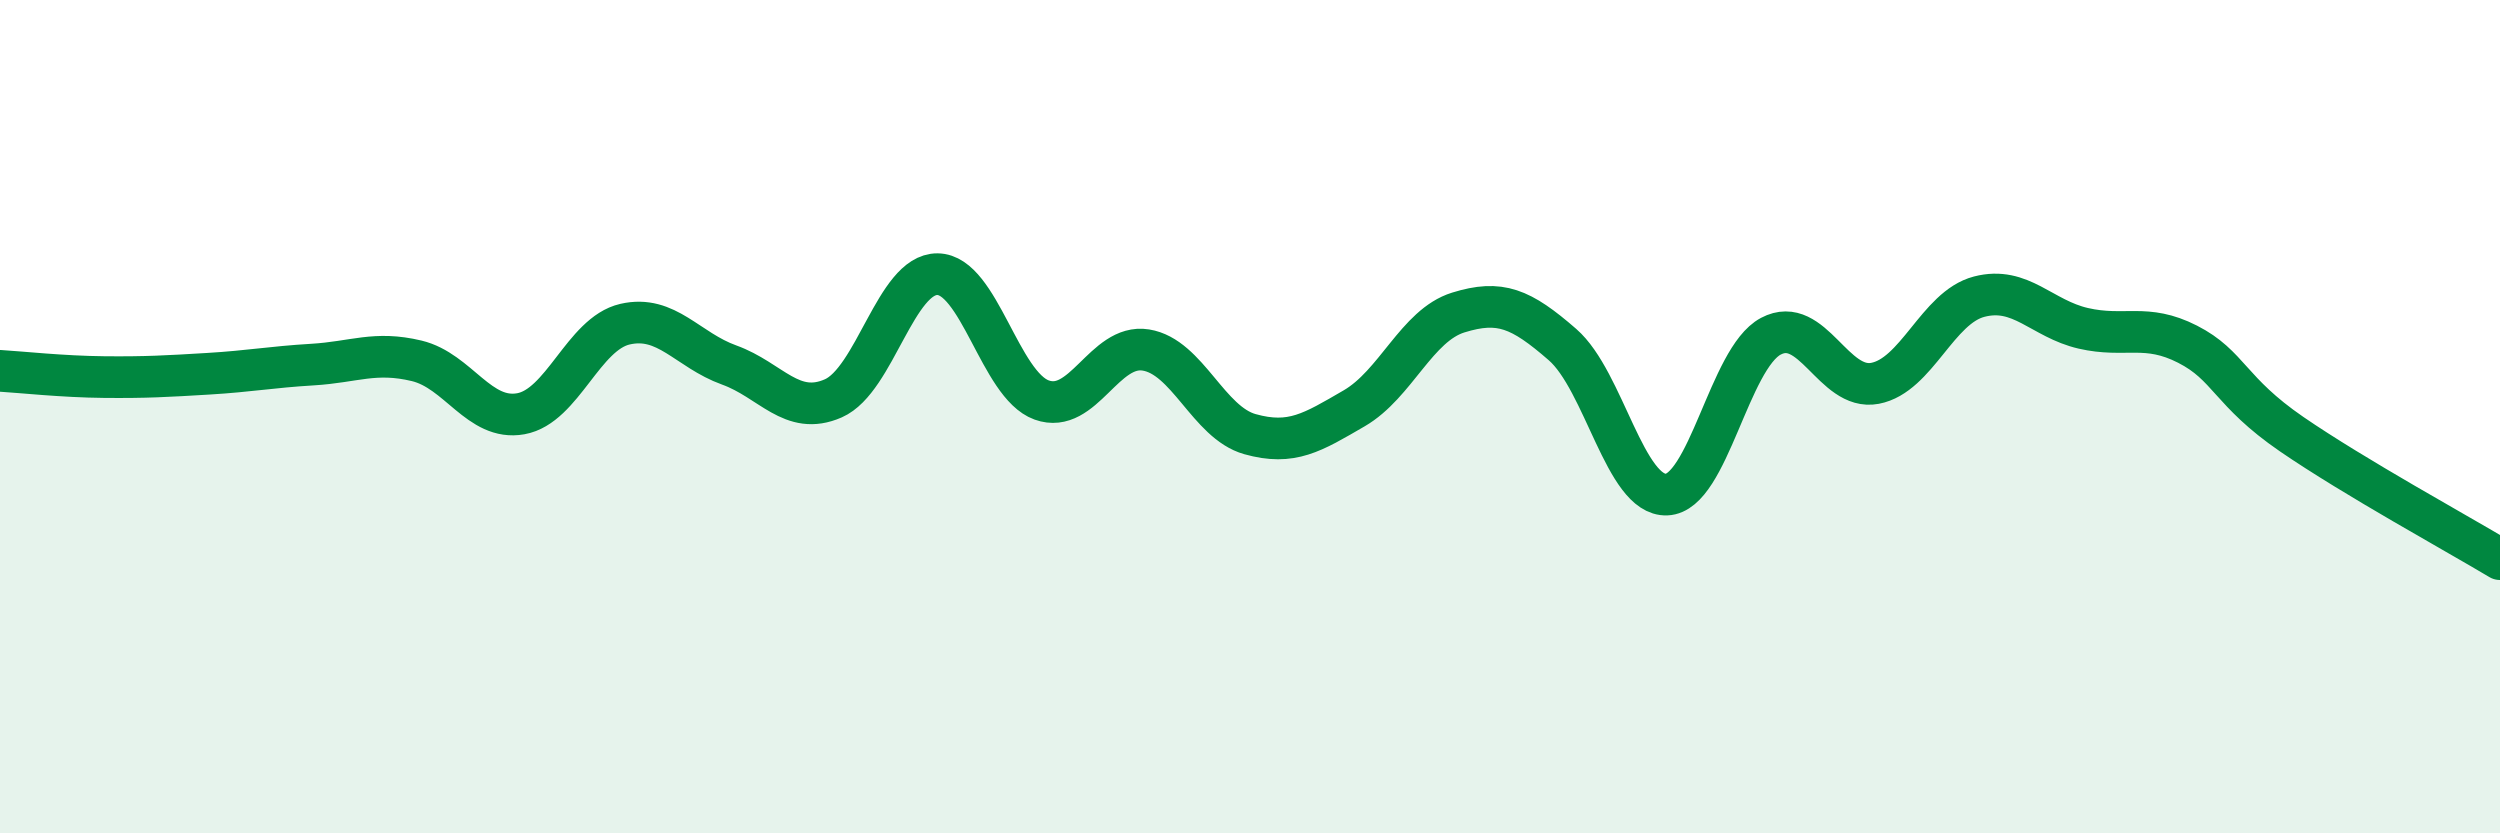
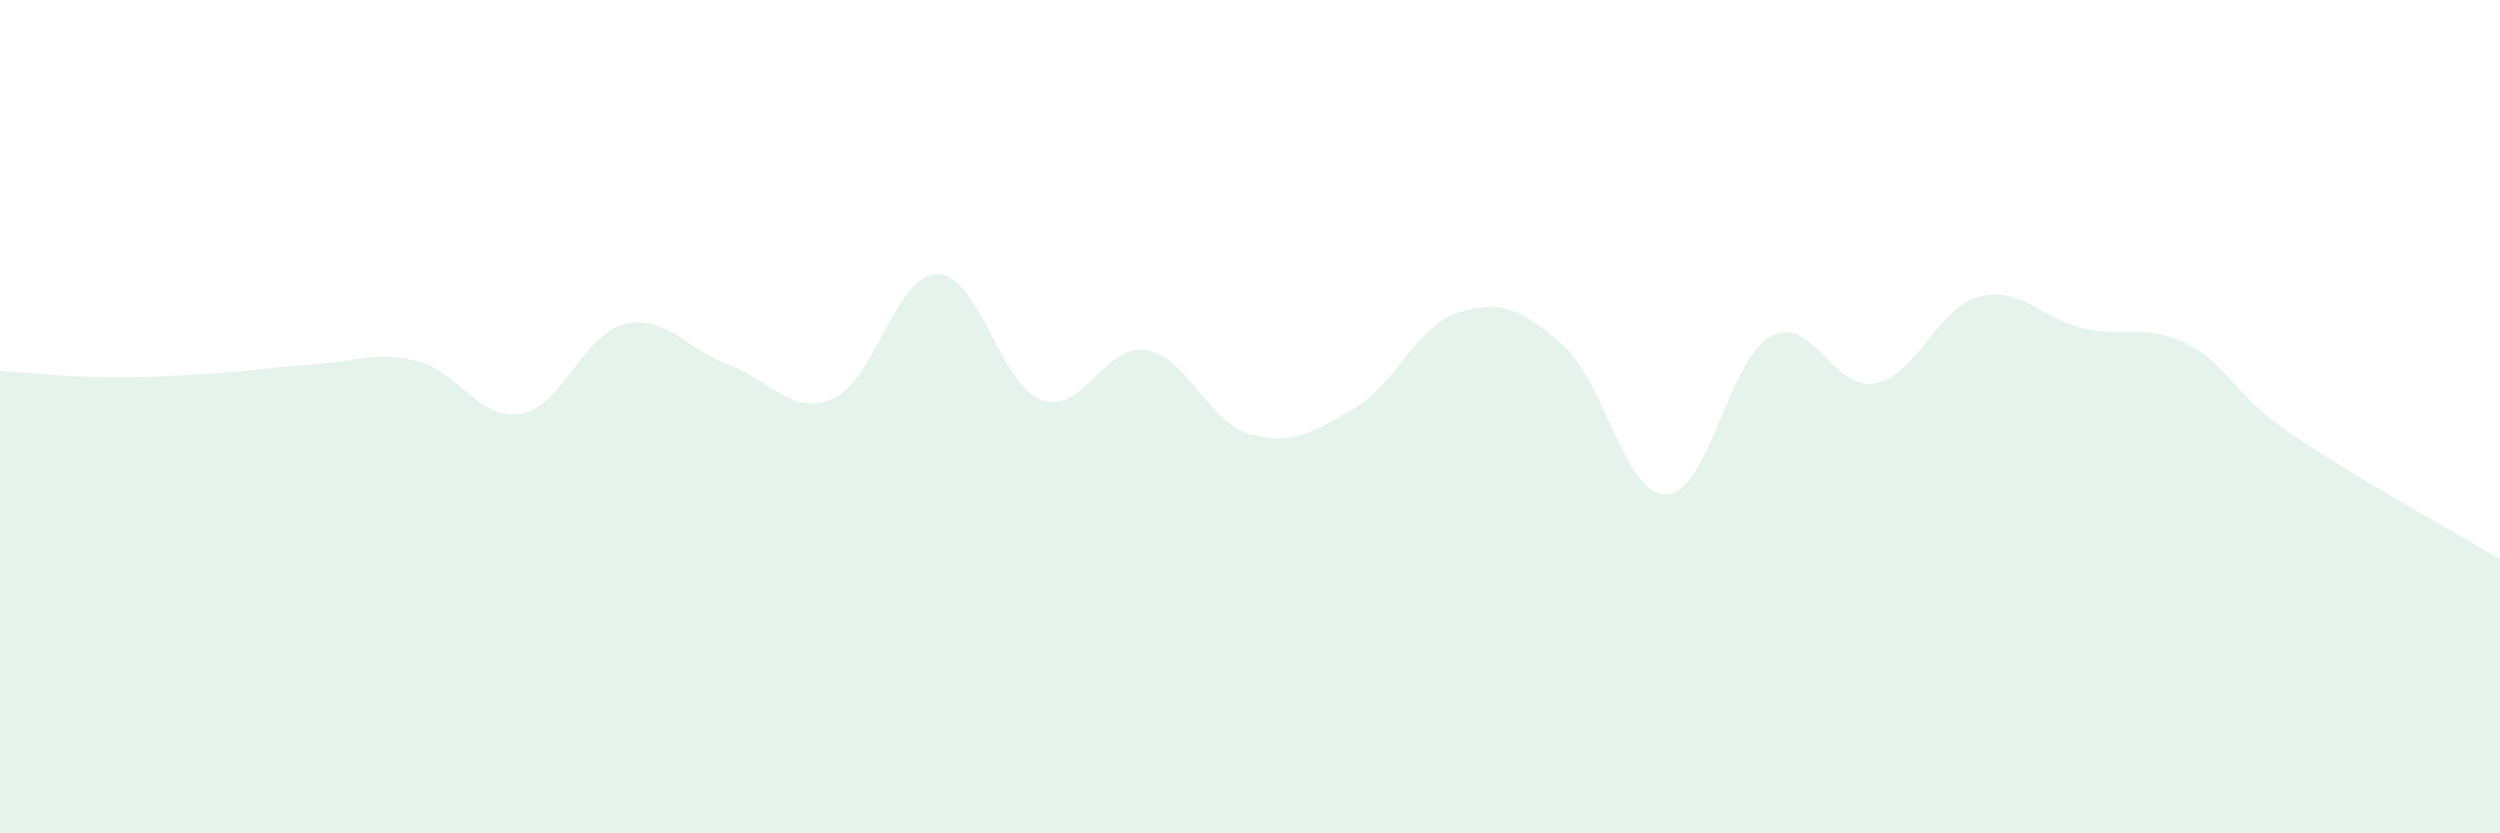
<svg xmlns="http://www.w3.org/2000/svg" width="60" height="20" viewBox="0 0 60 20">
  <path d="M 0,8.9 C 0.5,8.93 1.5,9.04 2.5,9.05 C 3.5,9.06 4,9.03 5,8.97 C 6,8.91 6.5,8.81 7.5,8.75 C 8.5,8.69 9,8.42 10,8.66 C 11,8.9 11.5,10.11 12.5,9.93 C 13.5,9.75 14,8.01 15,7.78 C 16,7.55 16.5,8.4 17.5,8.76 C 18.5,9.12 19,10 20,9.56 C 21,9.12 21.5,6.57 22.5,6.58 C 23.5,6.59 24,9.24 25,9.6 C 26,9.96 26.5,8.24 27.5,8.4 C 28.5,8.56 29,10.14 30,10.42 C 31,10.7 31.5,10.38 32.5,9.8 C 33.5,9.22 34,7.81 35,7.5 C 36,7.19 36.5,7.4 37.5,8.27 C 38.5,9.14 39,11.91 40,11.87 C 41,11.83 41.5,8.6 42.5,8.07 C 43.5,7.54 44,9.39 45,9.2 C 46,9.01 46.5,7.38 47.5,7.12 C 48.5,6.86 49,7.65 50,7.88 C 51,8.11 51.5,7.75 52.5,8.26 C 53.5,8.77 53.5,9.39 55,10.42 C 56.5,11.45 59,12.82 60,13.42L60 20L0 20Z" fill="#008740" opacity="0.1" stroke-linecap="round" stroke-linejoin="round" />
-   <path d="M 0,8.9 C 0.5,8.93 1.5,9.04 2.5,9.05 C 3.5,9.06 4,9.03 5,8.97 C 6,8.91 6.5,8.81 7.5,8.75 C 8.5,8.69 9,8.42 10,8.66 C 11,8.9 11.5,10.11 12.5,9.93 C 13.5,9.75 14,8.01 15,7.78 C 16,7.55 16.5,8.4 17.5,8.76 C 18.5,9.12 19,10 20,9.56 C 21,9.12 21.5,6.57 22.5,6.58 C 23.5,6.59 24,9.24 25,9.6 C 26,9.96 26.5,8.24 27.5,8.4 C 28.5,8.56 29,10.14 30,10.42 C 31,10.7 31.5,10.38 32.5,9.8 C 33.5,9.22 34,7.81 35,7.5 C 36,7.19 36.5,7.4 37.5,8.27 C 38.5,9.14 39,11.91 40,11.87 C 41,11.83 41.5,8.6 42.5,8.07 C 43.5,7.54 44,9.39 45,9.2 C 46,9.01 46.5,7.38 47.5,7.12 C 48.5,6.86 49,7.65 50,7.88 C 51,8.11 51.5,7.75 52.5,8.26 C 53.5,8.77 53.5,9.39 55,10.42 C 56.5,11.45 59,12.82 60,13.42" stroke="#008740" stroke-width="1" fill="none" stroke-linecap="round" stroke-linejoin="round" />
</svg>